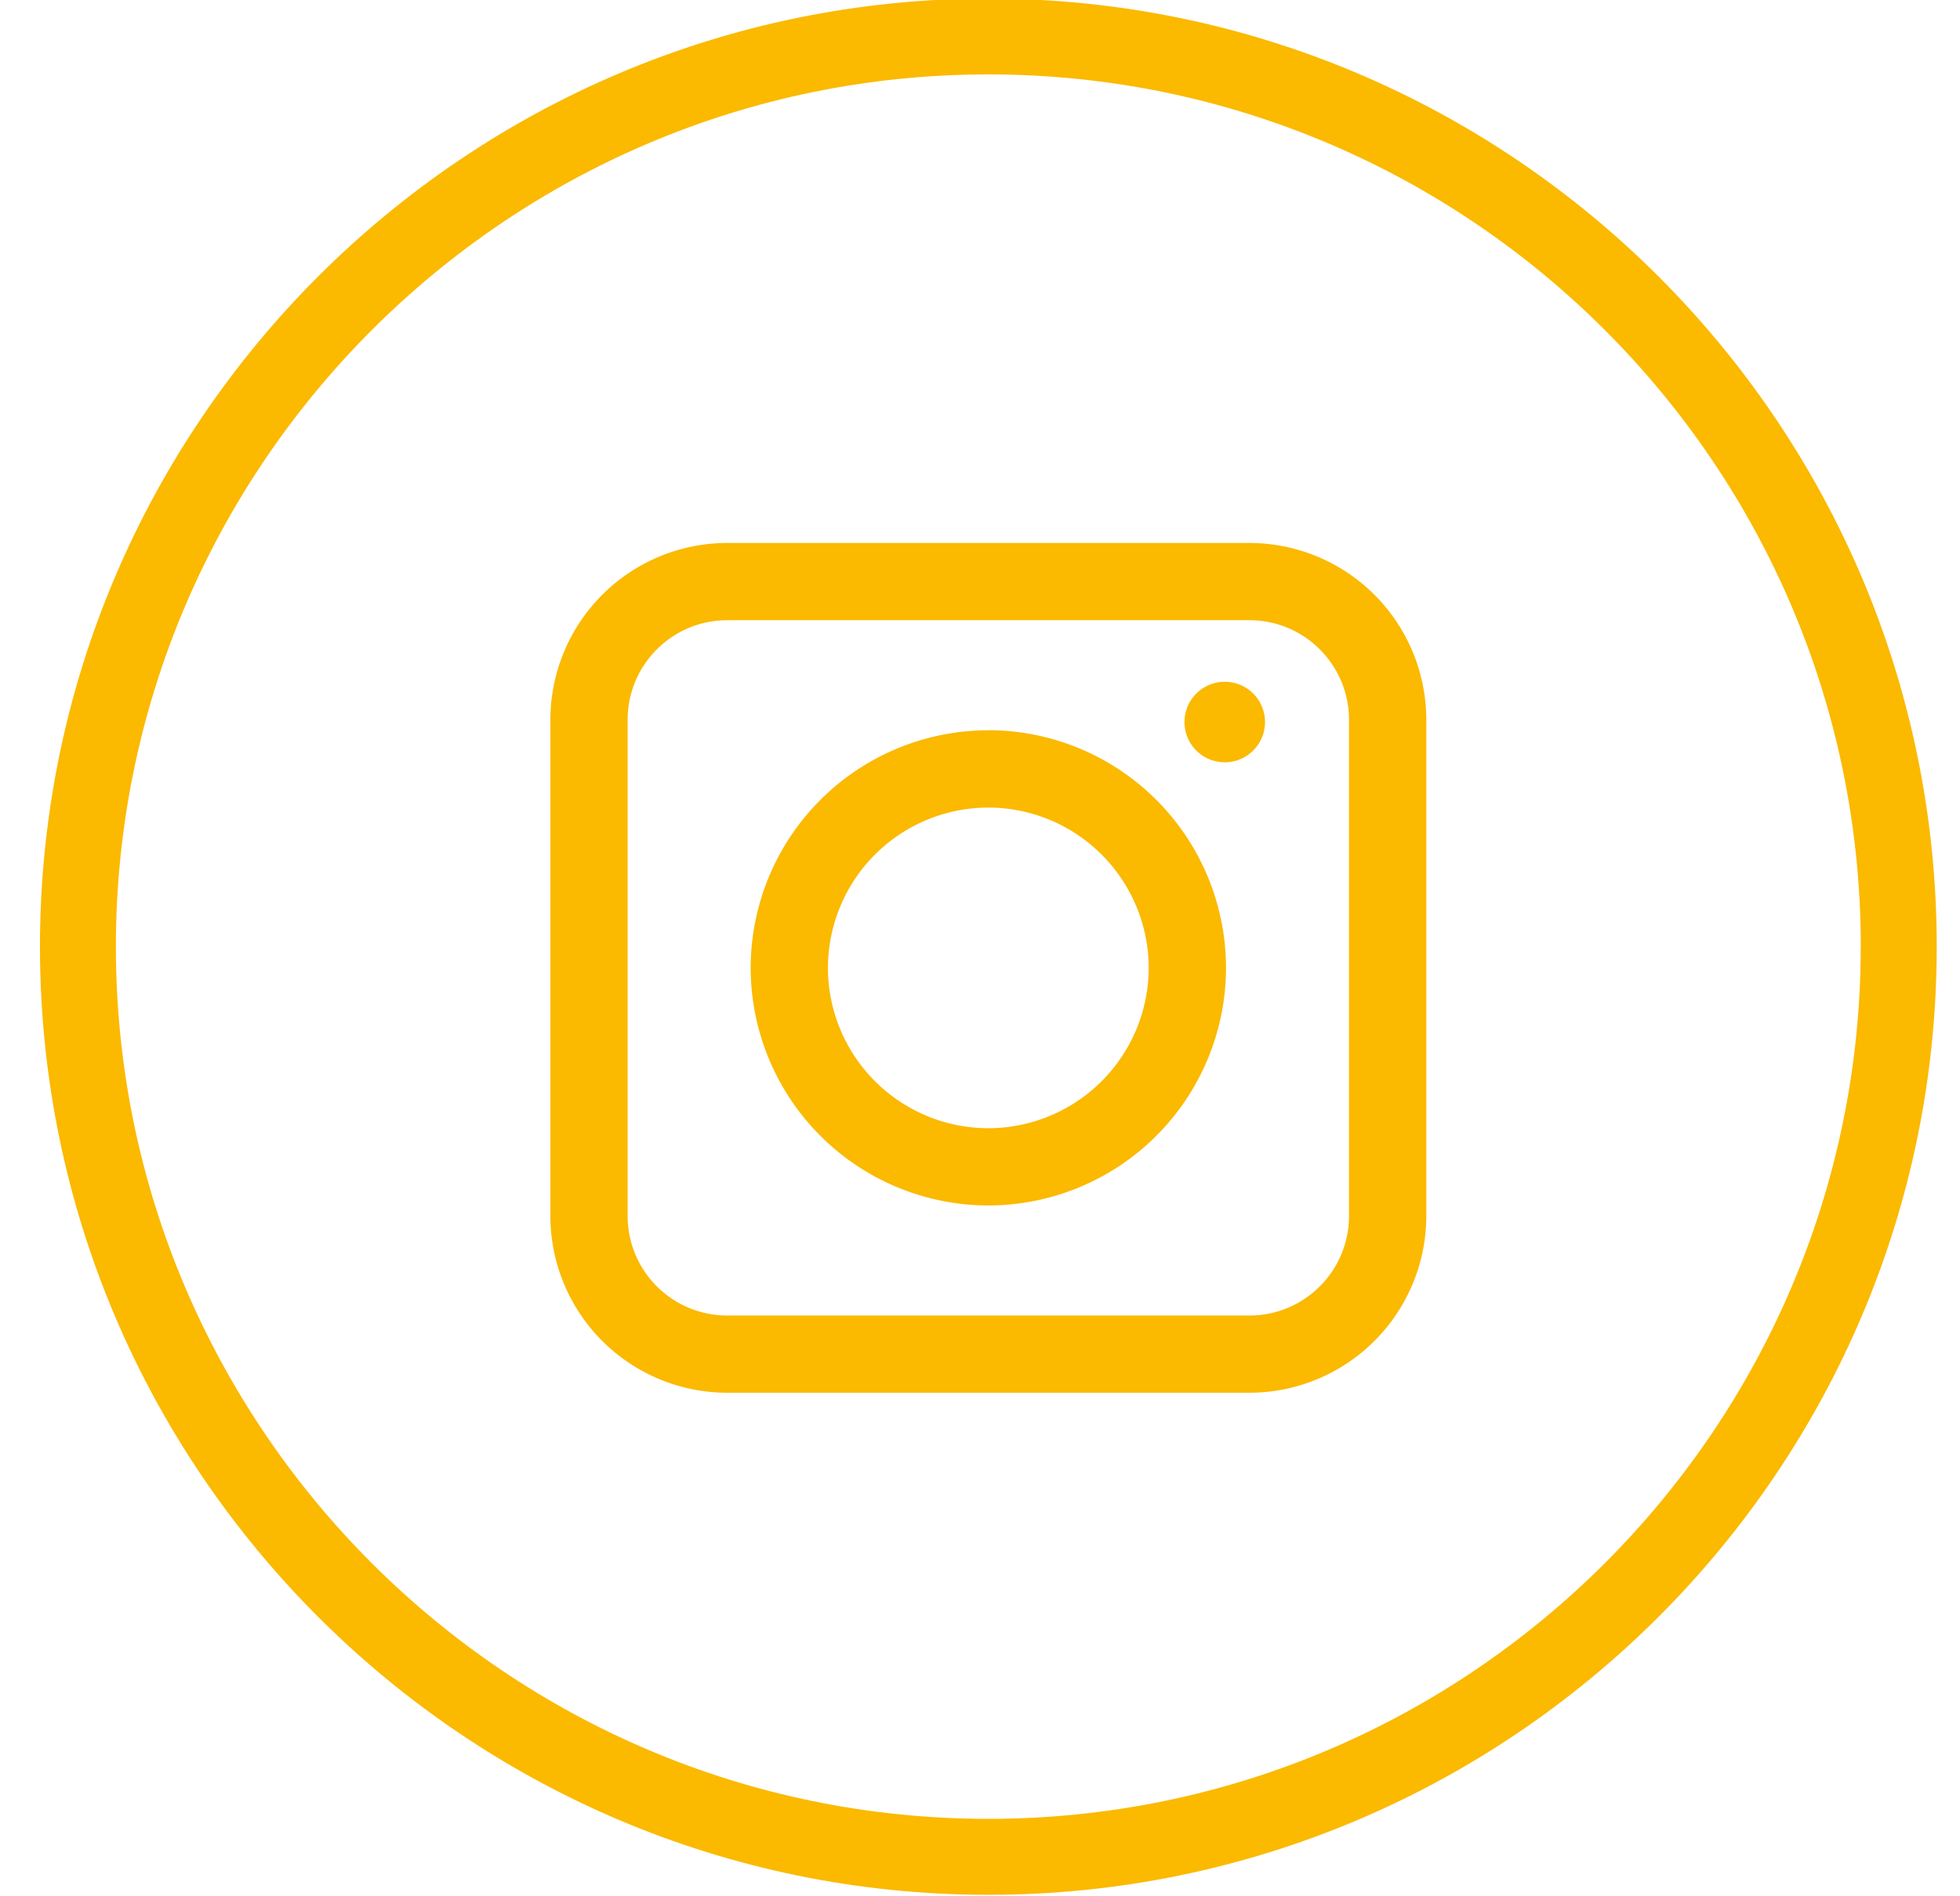
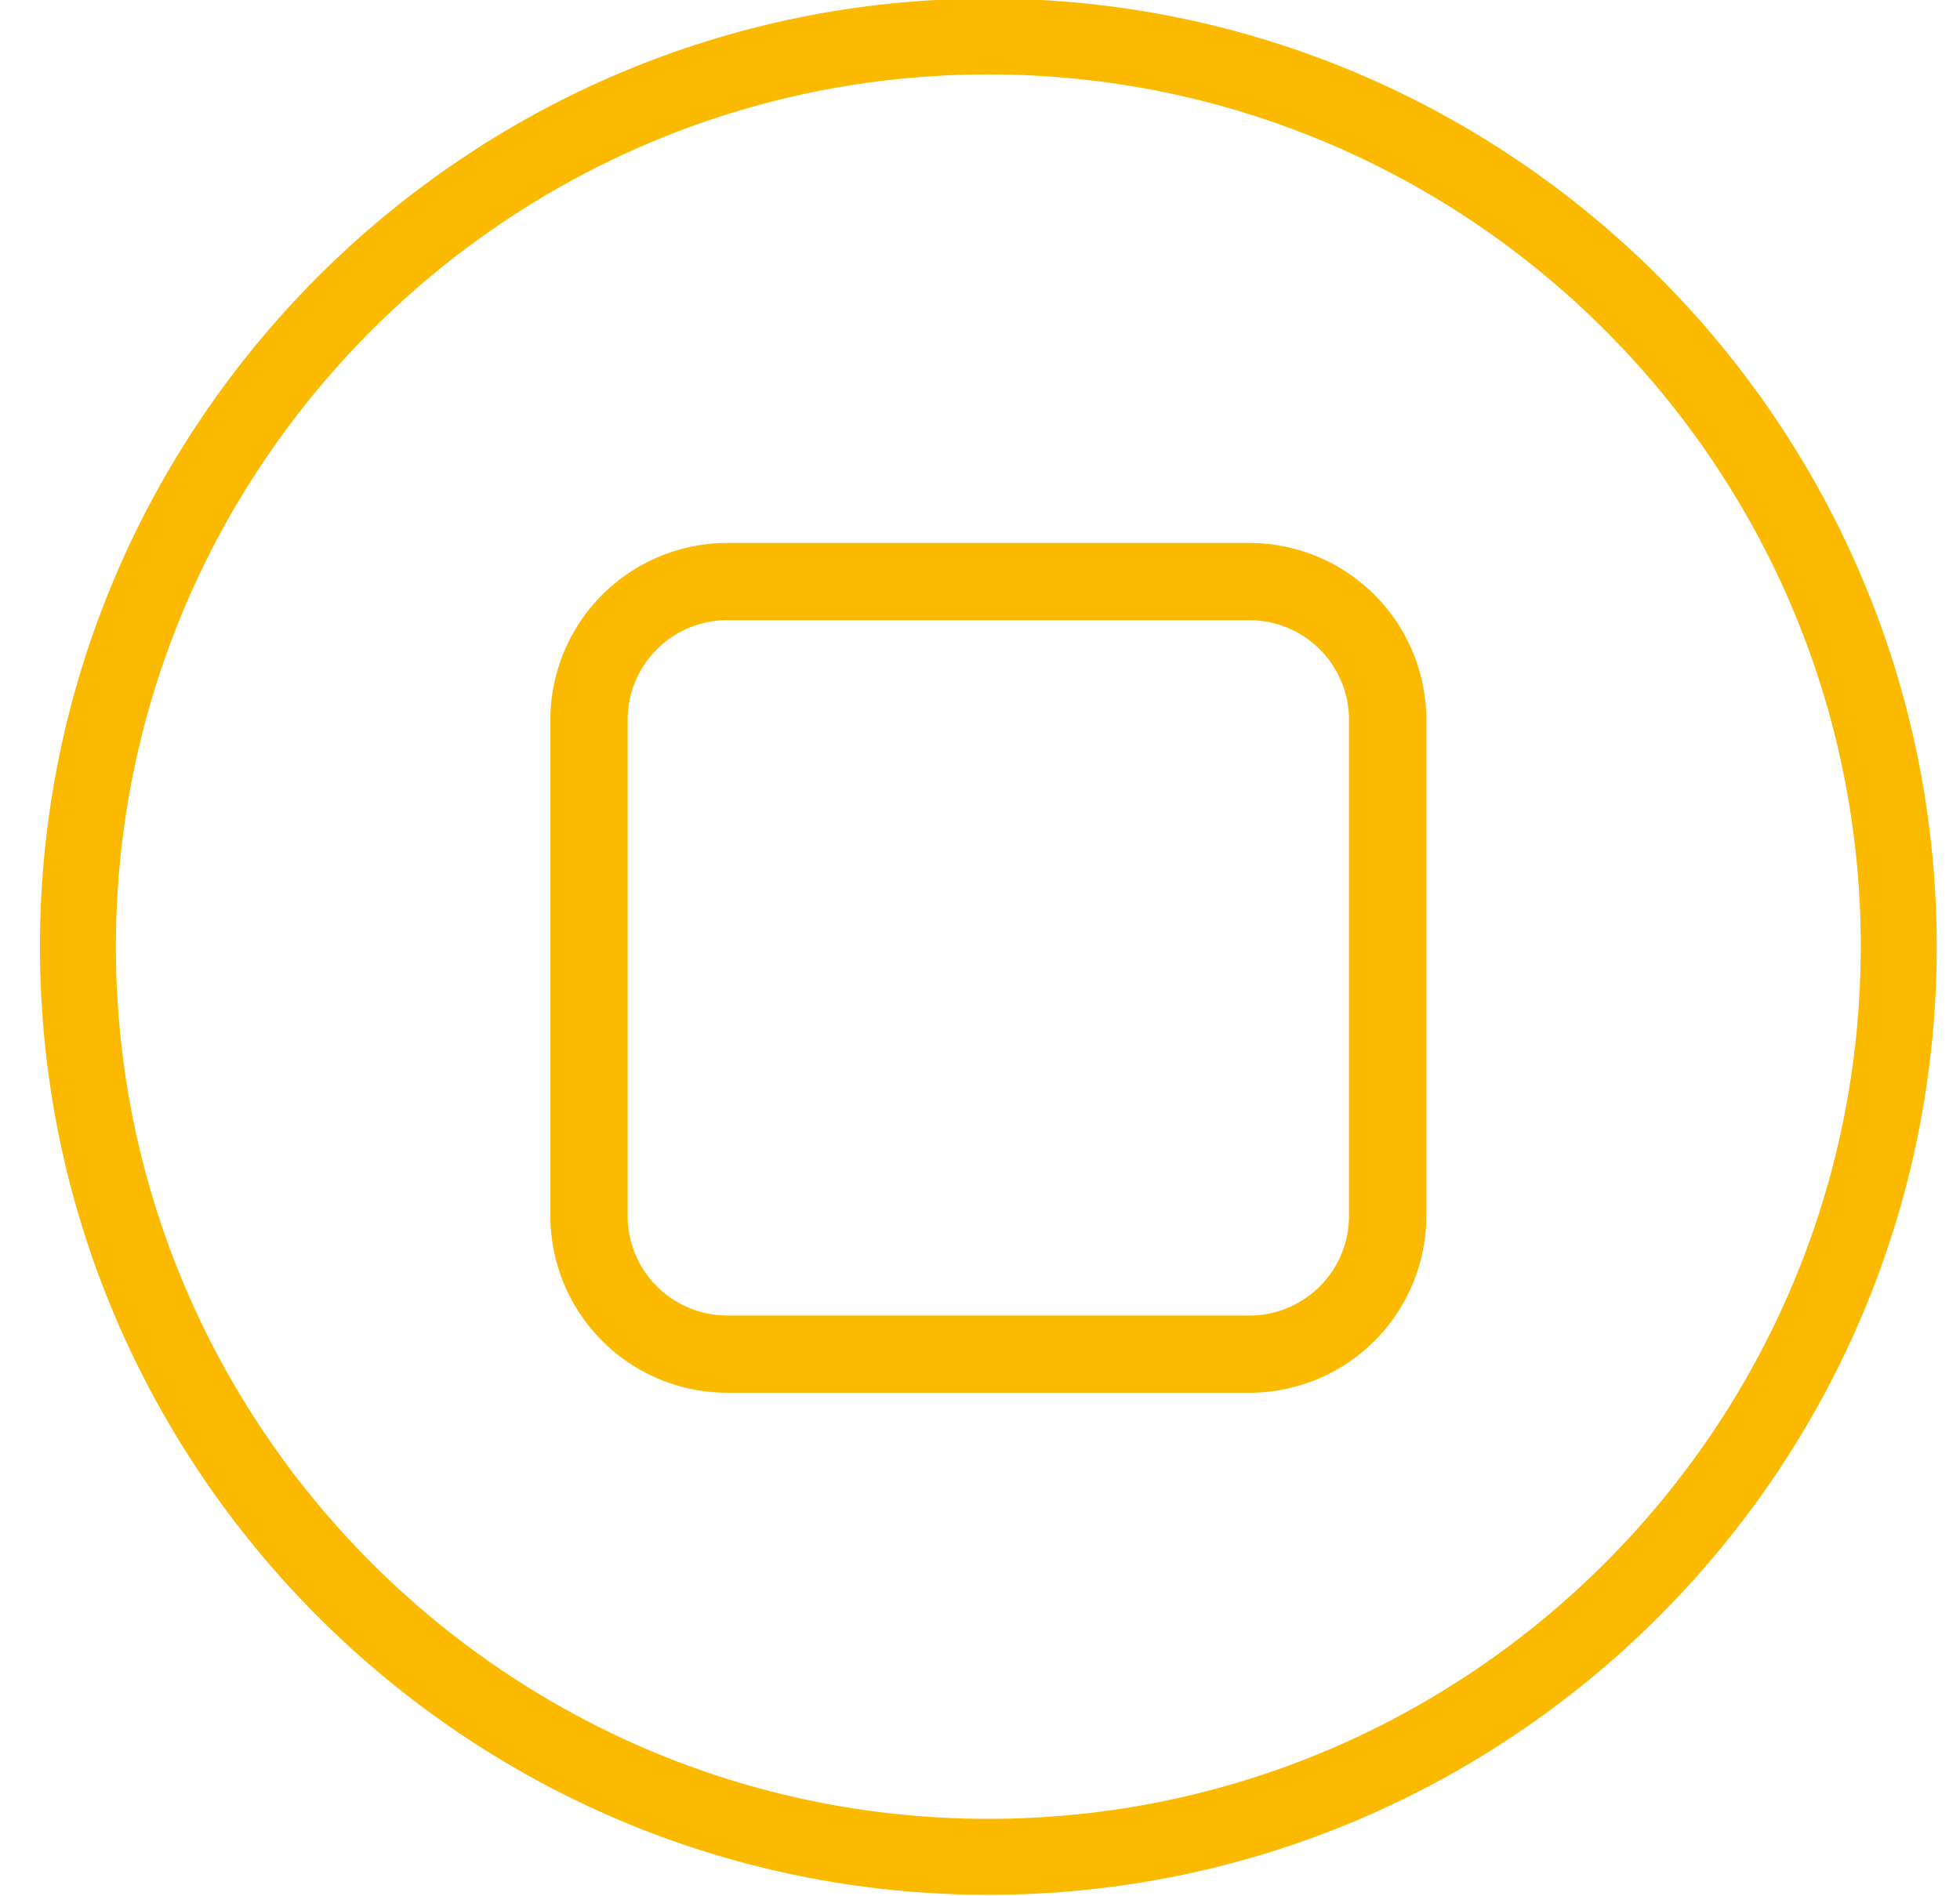
<svg xmlns="http://www.w3.org/2000/svg" width="31" height="30" viewBox="0 0 31 30">
  <g>
    <g>
      <path fill="#fbb900" d="M29.43 14.977c0 7.608-6.19 13.798-13.799 13.798-7.608 0-13.798-6.19-13.798-13.798 0-7.61 6.19-13.8 13.798-13.8 7.61 0 13.8 6.19 13.8 13.8zm1.202 0c0-8.272-6.73-15-15-15-8.271 0-15 6.728-15 15 0 8.27 6.729 15 15 15 8.27 0 15-6.73 15-15z" />
    </g>
    <g>
      <path fill="#fbb900" d="M21.336 19.238c0 .868-.706 1.574-1.574 1.574h-8.261a1.575 1.575 0 0 1-1.574-1.574v-7.852c0-.868.706-1.574 1.574-1.574h8.261c.868 0 1.574.706 1.574 1.574zM19.762 8.59h-8.261a2.8 2.8 0 0 0-2.796 2.796v7.852a2.8 2.8 0 0 0 2.796 2.796h8.261a2.8 2.8 0 0 0 2.797-2.796v-7.852a2.8 2.8 0 0 0-2.797-2.796z" />
    </g>
    <g>
-       <path fill="#fbb900" d="M15.631 17.849a2.54 2.54 0 0 1-2.536-2.537 2.54 2.54 0 0 1 2.536-2.536 2.54 2.54 0 0 1 2.537 2.536 2.54 2.54 0 0 1-2.537 2.537zm0-6.296a3.763 3.763 0 0 0-3.758 3.76 3.763 3.763 0 0 0 3.758 3.758 3.763 3.763 0 0 0 3.76-3.759 3.763 3.763 0 0 0-3.76-3.76z" />
-     </g>
+       </g>
    <g>
-       <path fill="#fbb900" d="M19.371 10.786a.637.637 0 1 0 0 1.274.637.637 0 0 0 0-1.274z" />
+       <path fill="#fbb900" d="M19.371 10.786z" />
    </g>
  </g>
</svg>